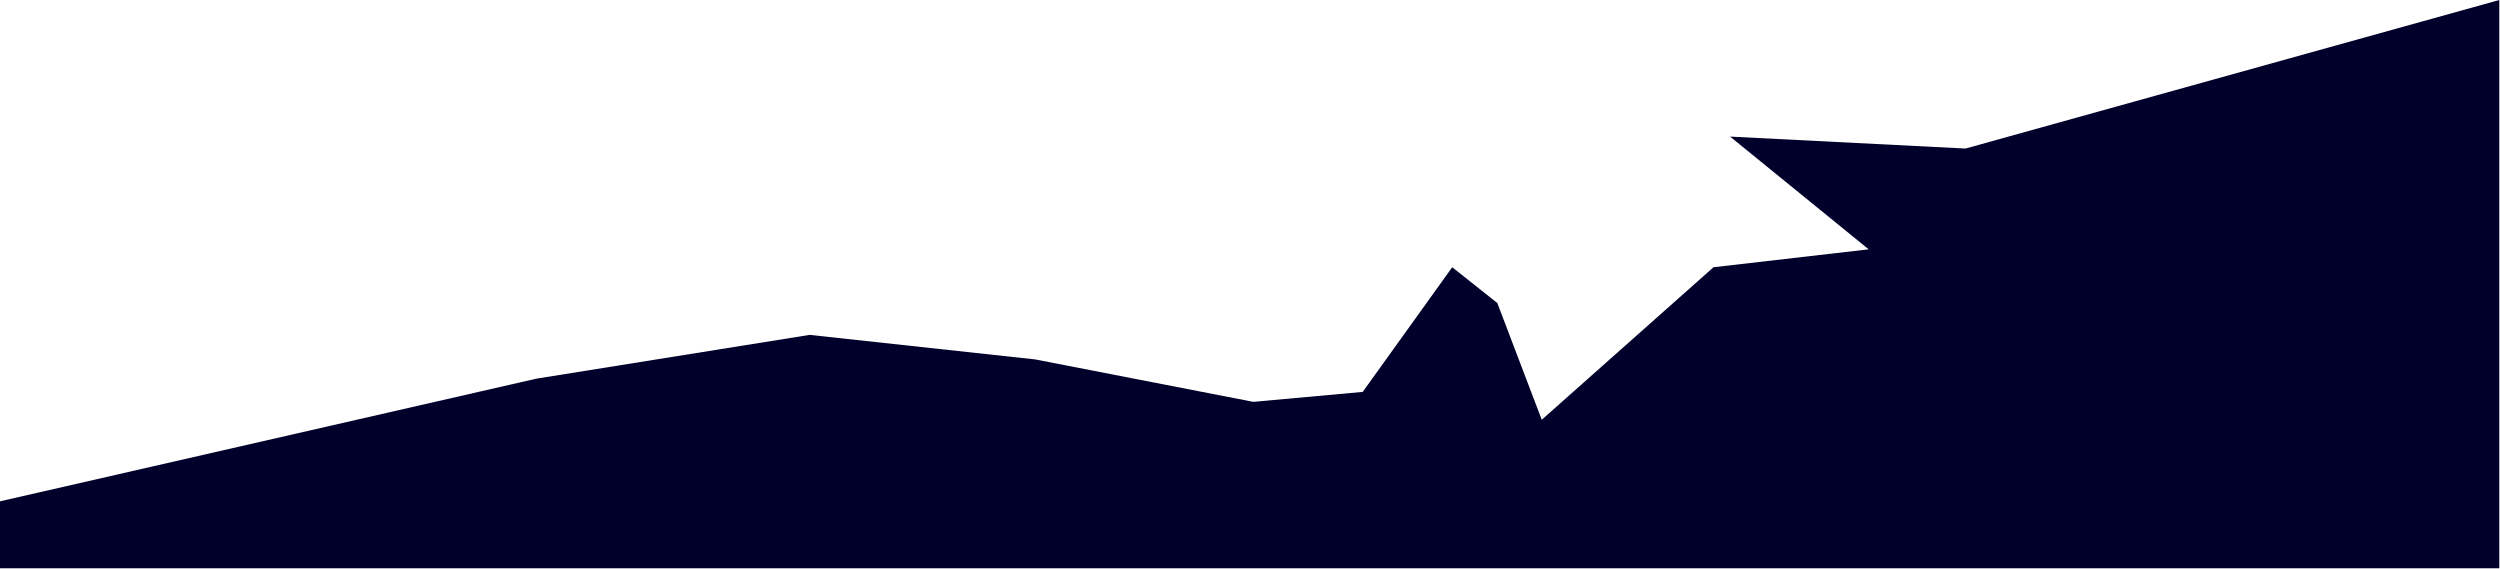
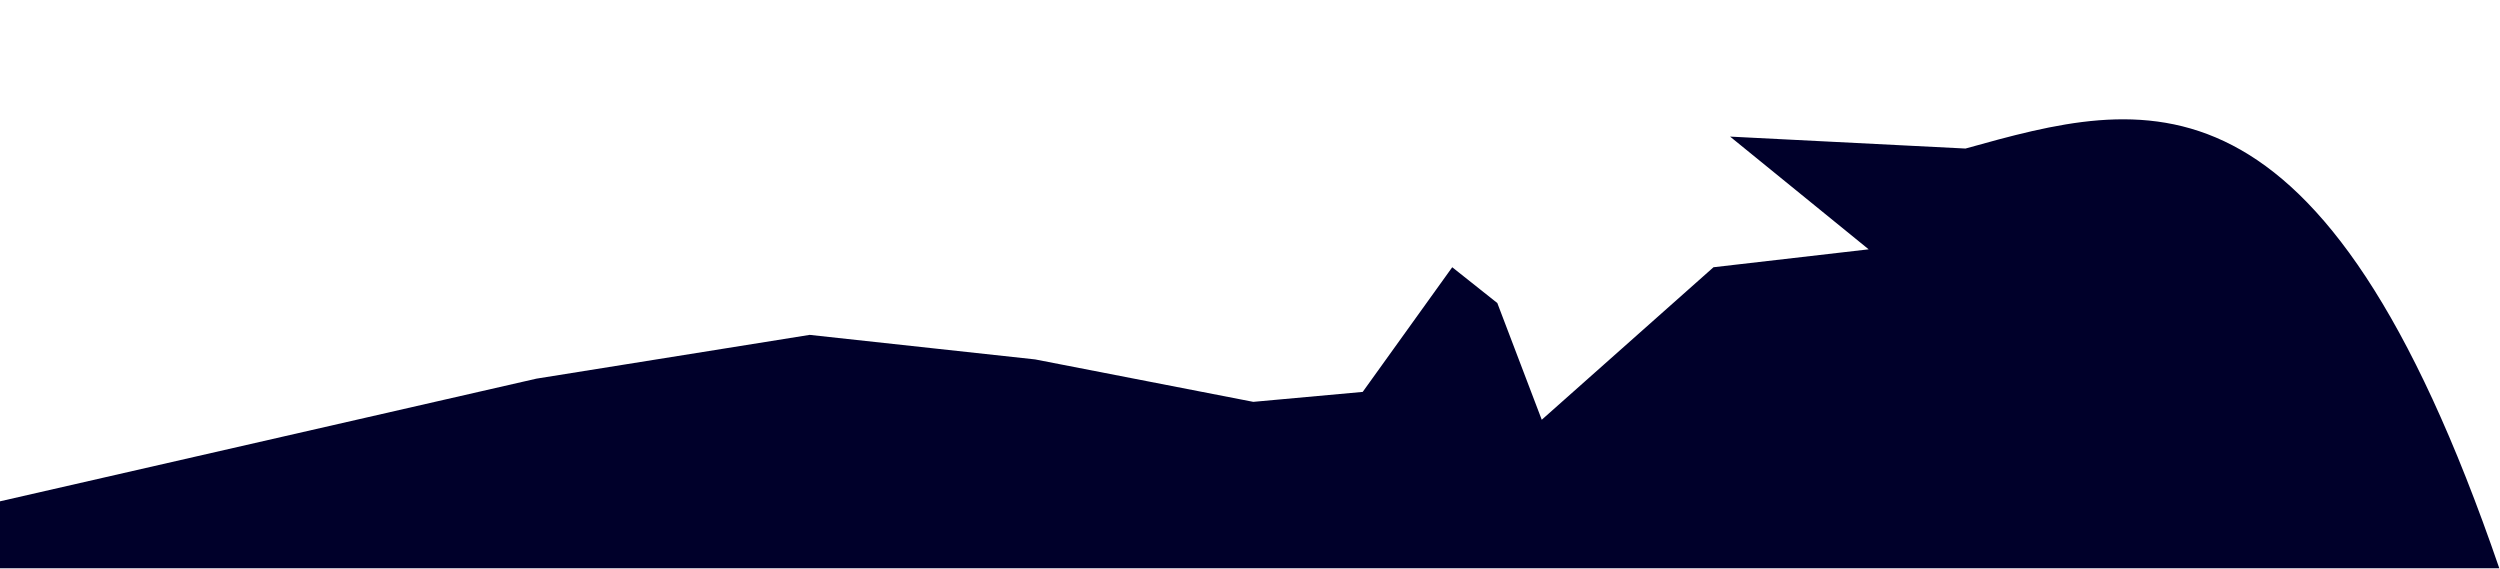
<svg xmlns="http://www.w3.org/2000/svg" width="1885" height="429" viewBox="0 0 1885 429" fill="none">
-   <path d="M404.493 285.495C269.662 316.328 134.831 347.161 0 377.994C0 394.827 0 411.66 0 428.493C628.157 428.493 1256.31 428.493 1884.47 428.493C1884.47 285.662 1884.47 142.831 1884.47 0C1750.31 37.333 1616.14 74.665 1481.98 111.998C1422.81 108.998 1363.64 105.998 1304.48 102.998C1339.31 131.331 1374.14 159.664 1408.98 187.997C1369.98 192.497 1330.98 196.997 1291.98 201.497C1248.81 239.829 1205.65 278.162 1162.48 316.495C1151.31 287.162 1140.15 257.829 1128.98 228.496C1117.65 219.497 1106.32 210.497 1094.98 201.497C1072.48 232.83 1049.98 264.162 1027.48 295.495C999.984 297.995 972.484 300.495 944.985 302.995C890.152 292.329 835.32 281.662 780.487 270.996C723.822 264.829 667.156 258.662 610.49 252.496C541.825 263.496 473.159 274.496 404.493 285.495Z" fill="#00002A" />
+   <path d="M404.493 285.495C269.662 316.328 134.831 347.161 0 377.994C0 394.827 0 411.66 0 428.493C628.157 428.493 1256.31 428.493 1884.47 428.493C1750.31 37.333 1616.14 74.665 1481.98 111.998C1422.81 108.998 1363.64 105.998 1304.48 102.998C1339.31 131.331 1374.14 159.664 1408.98 187.997C1369.98 192.497 1330.98 196.997 1291.98 201.497C1248.81 239.829 1205.65 278.162 1162.48 316.495C1151.31 287.162 1140.15 257.829 1128.98 228.496C1117.65 219.497 1106.32 210.497 1094.98 201.497C1072.48 232.83 1049.98 264.162 1027.48 295.495C999.984 297.995 972.484 300.495 944.985 302.995C890.152 292.329 835.32 281.662 780.487 270.996C723.822 264.829 667.156 258.662 610.49 252.496C541.825 263.496 473.159 274.496 404.493 285.495Z" fill="#00002A" />
</svg>